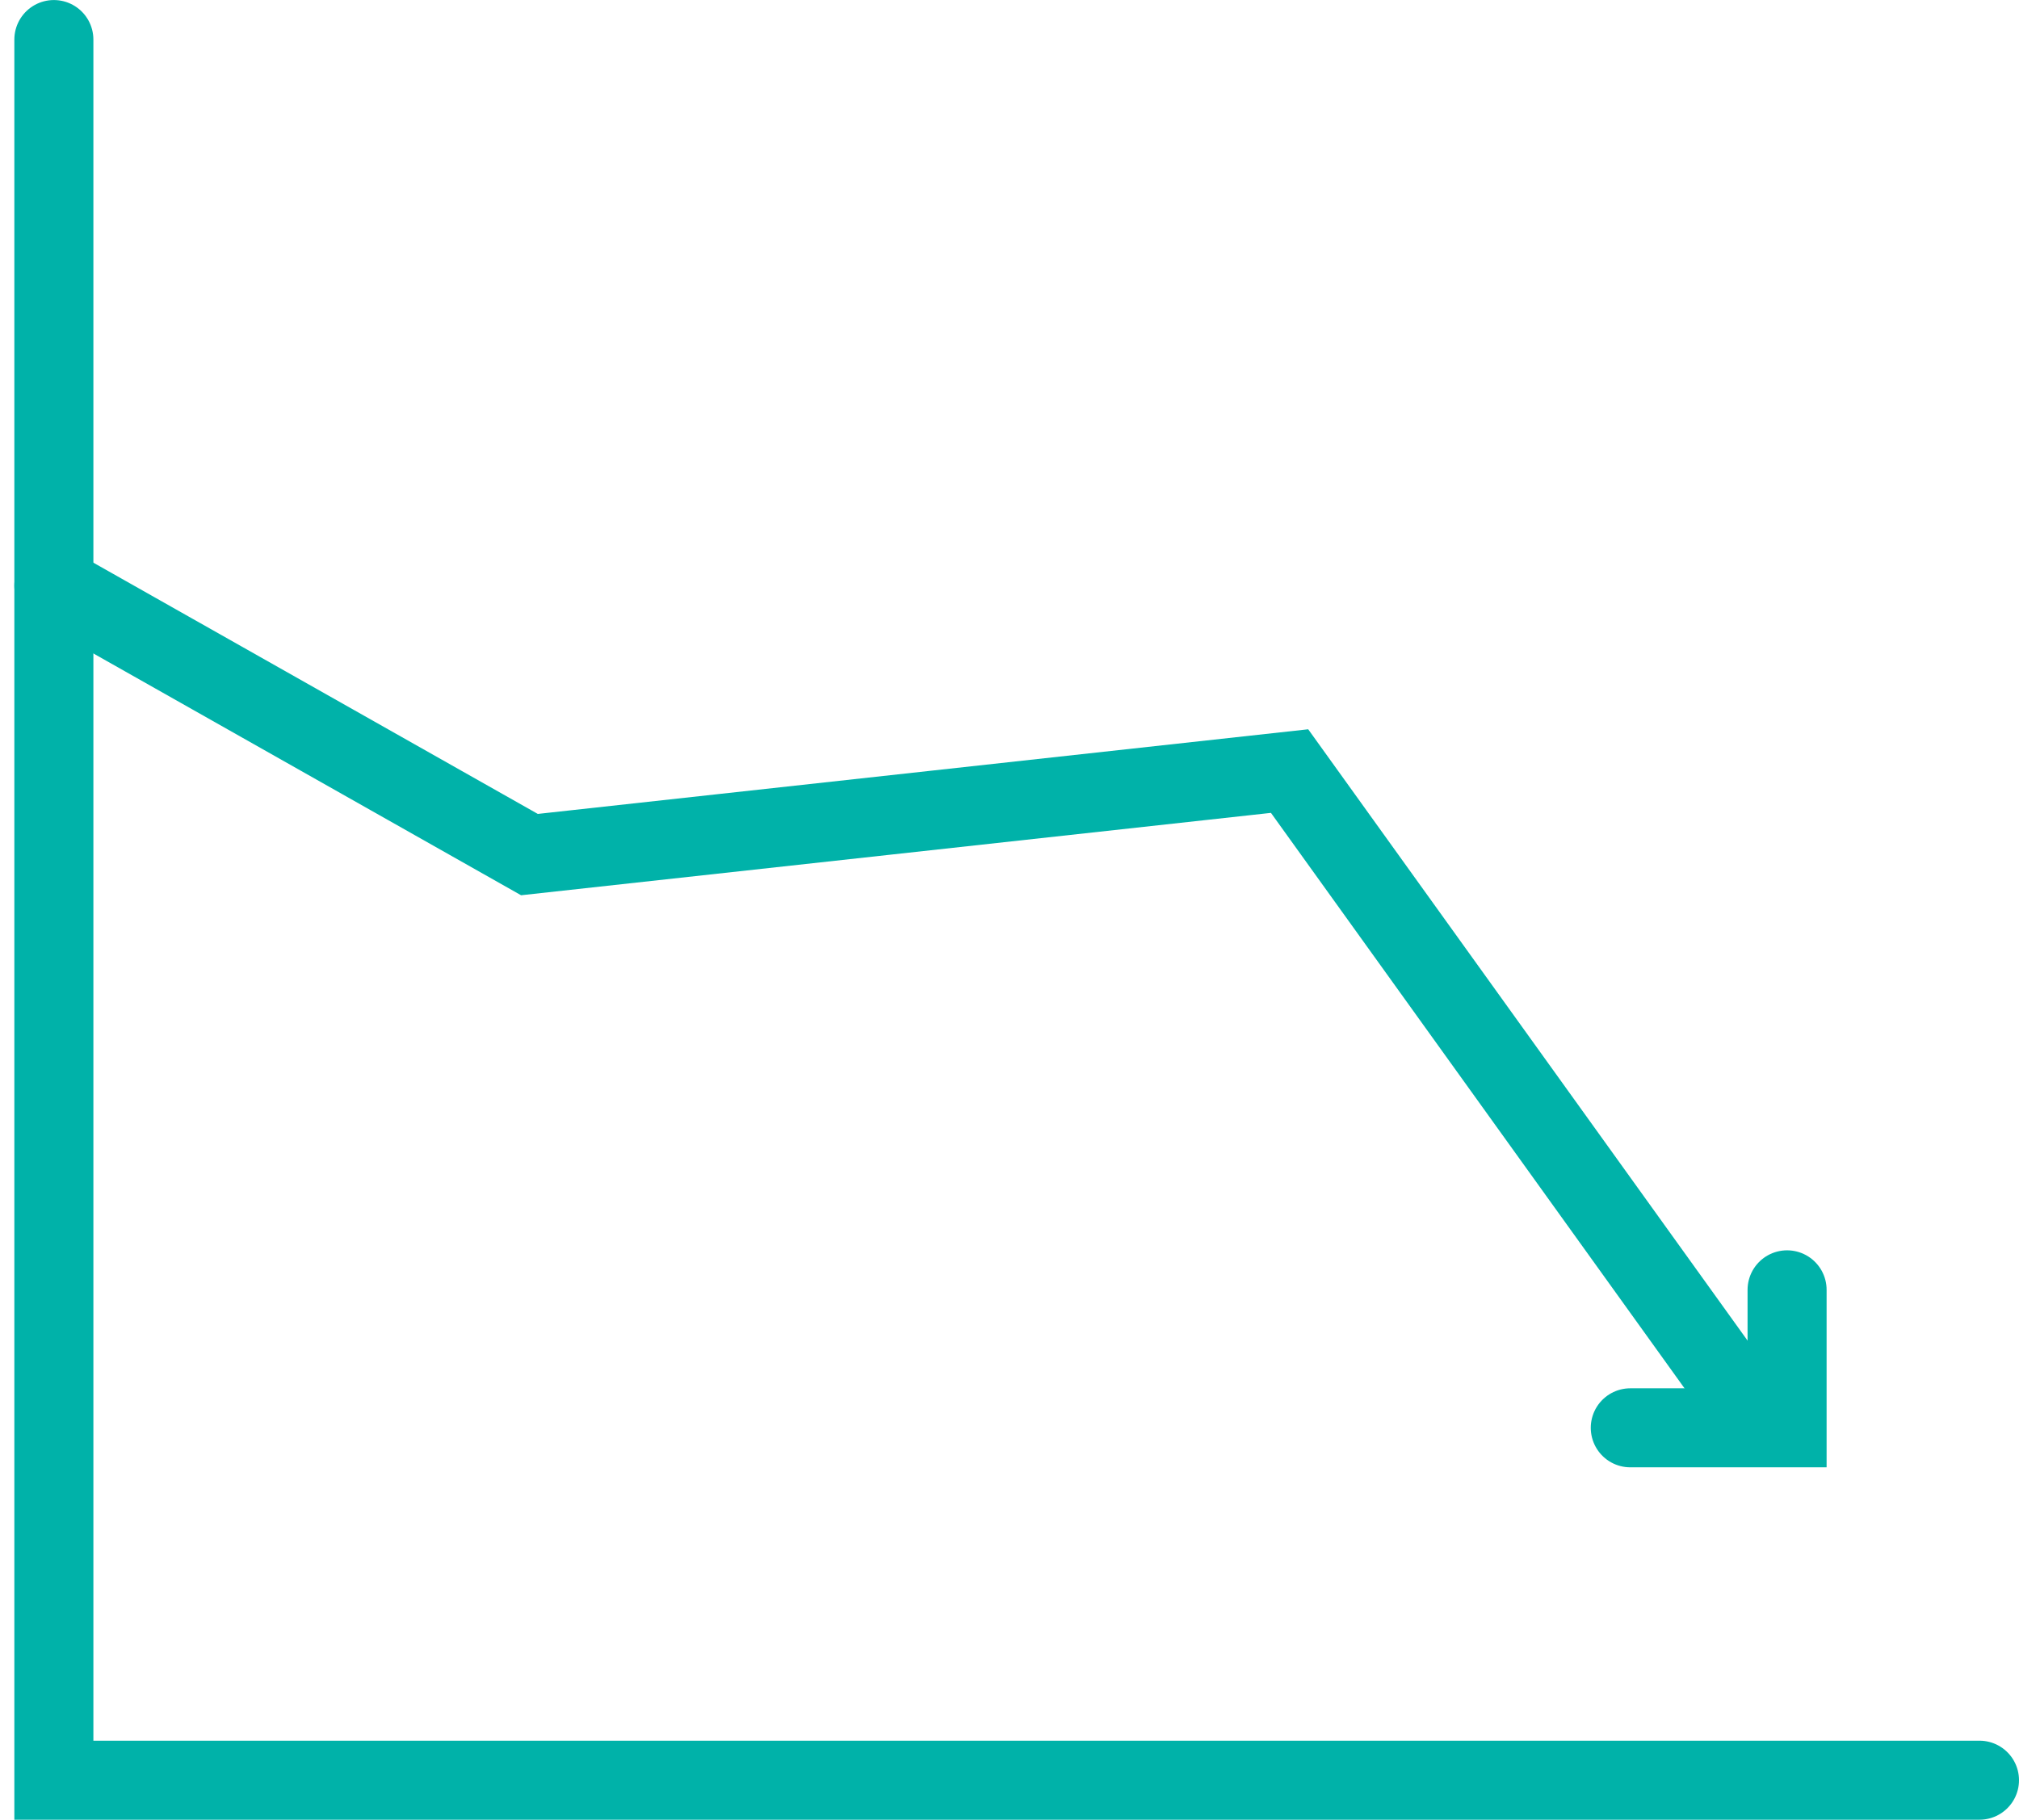
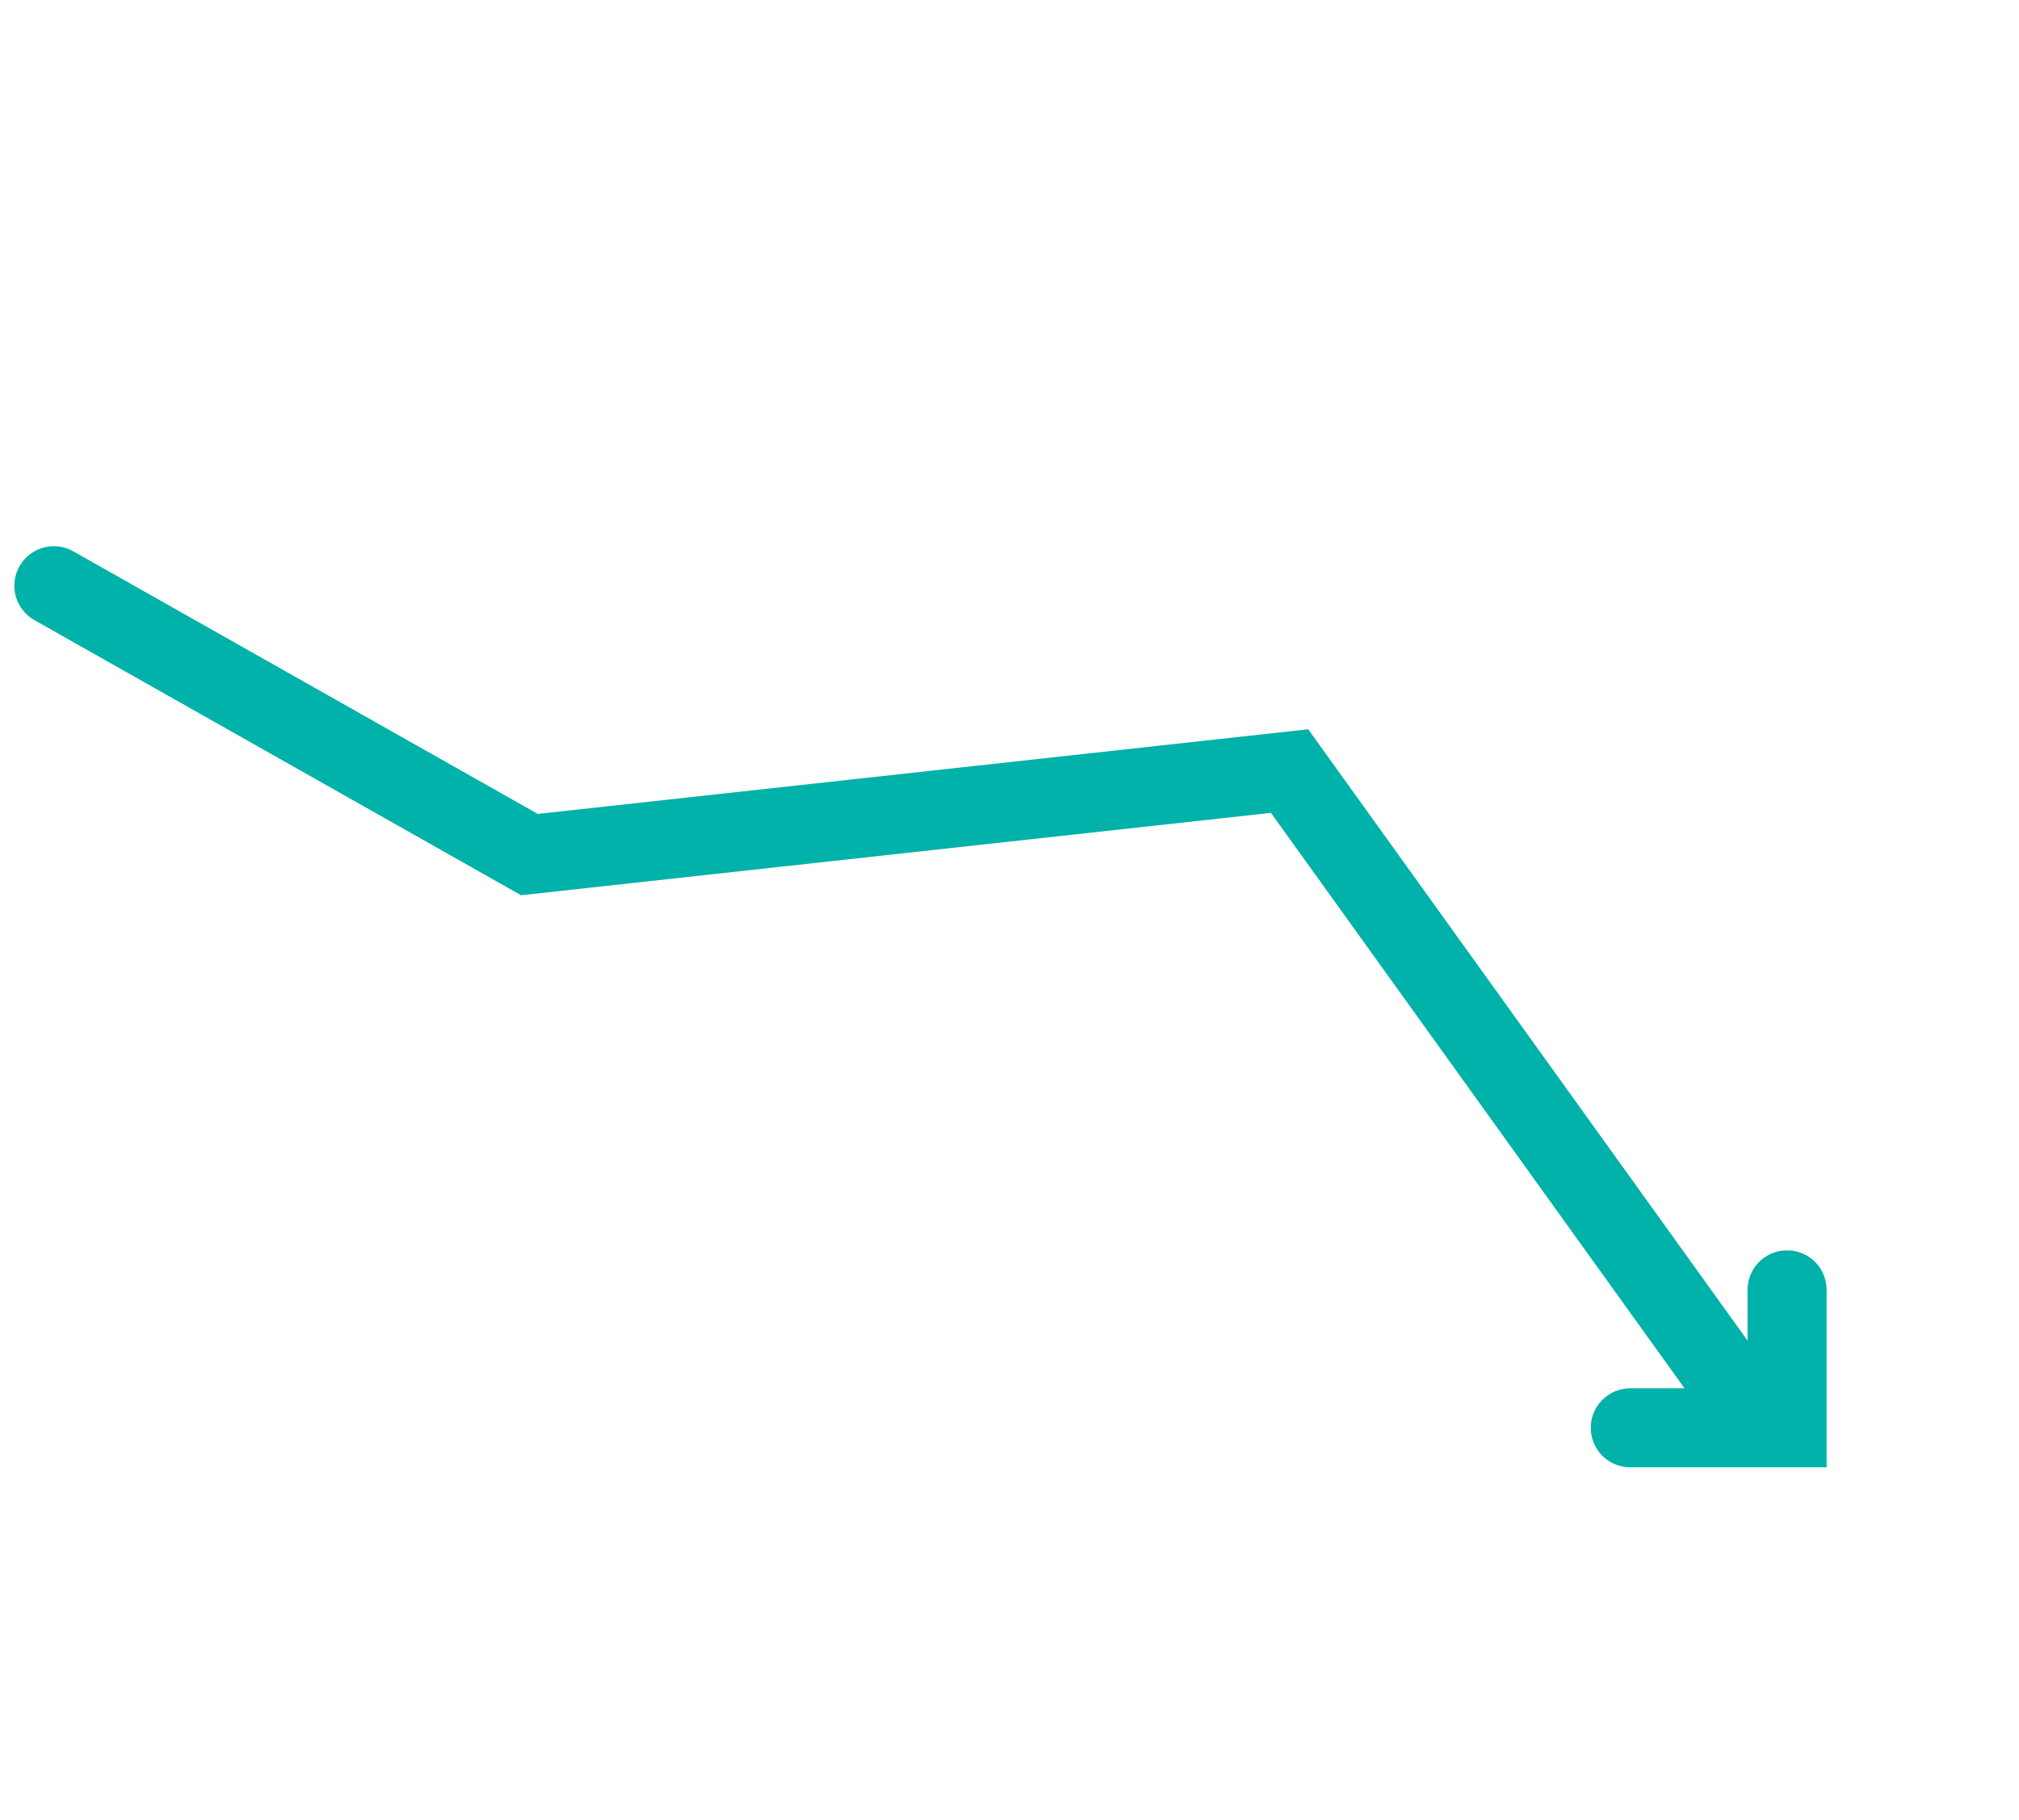
<svg xmlns="http://www.w3.org/2000/svg" width="102.178" height="92.107" viewBox="0 0 102.178 92.107">
  <g id="Group_222" data-name="Group 222" transform="translate(-1179.822 -888)">
-     <path id="Path_67" data-name="Path 67" d="M-9349.506-12560v88.107h97.452" transform="translate(10532.054 13450.002)" fill="none" stroke="#00b2a9" stroke-linecap="round" stroke-width="4" />
    <path id="Path_68" data-name="Path 68" d="M-9349.506-12532.354l24.068,13.609,38.469-4.227,23.426,32.6" transform="translate(10532.054 13450.002)" fill="none" stroke="#00b2a9" stroke-linecap="round" stroke-width="4" />
    <path id="Path_69" data-name="Path 69" d="M-9234.252-12505.189v7.935h6.984" transform="translate(13767.517 -8273.98) rotate(-90)" fill="none" stroke="#00b2a9" stroke-linecap="round" stroke-width="4" />
  </g>
</svg>